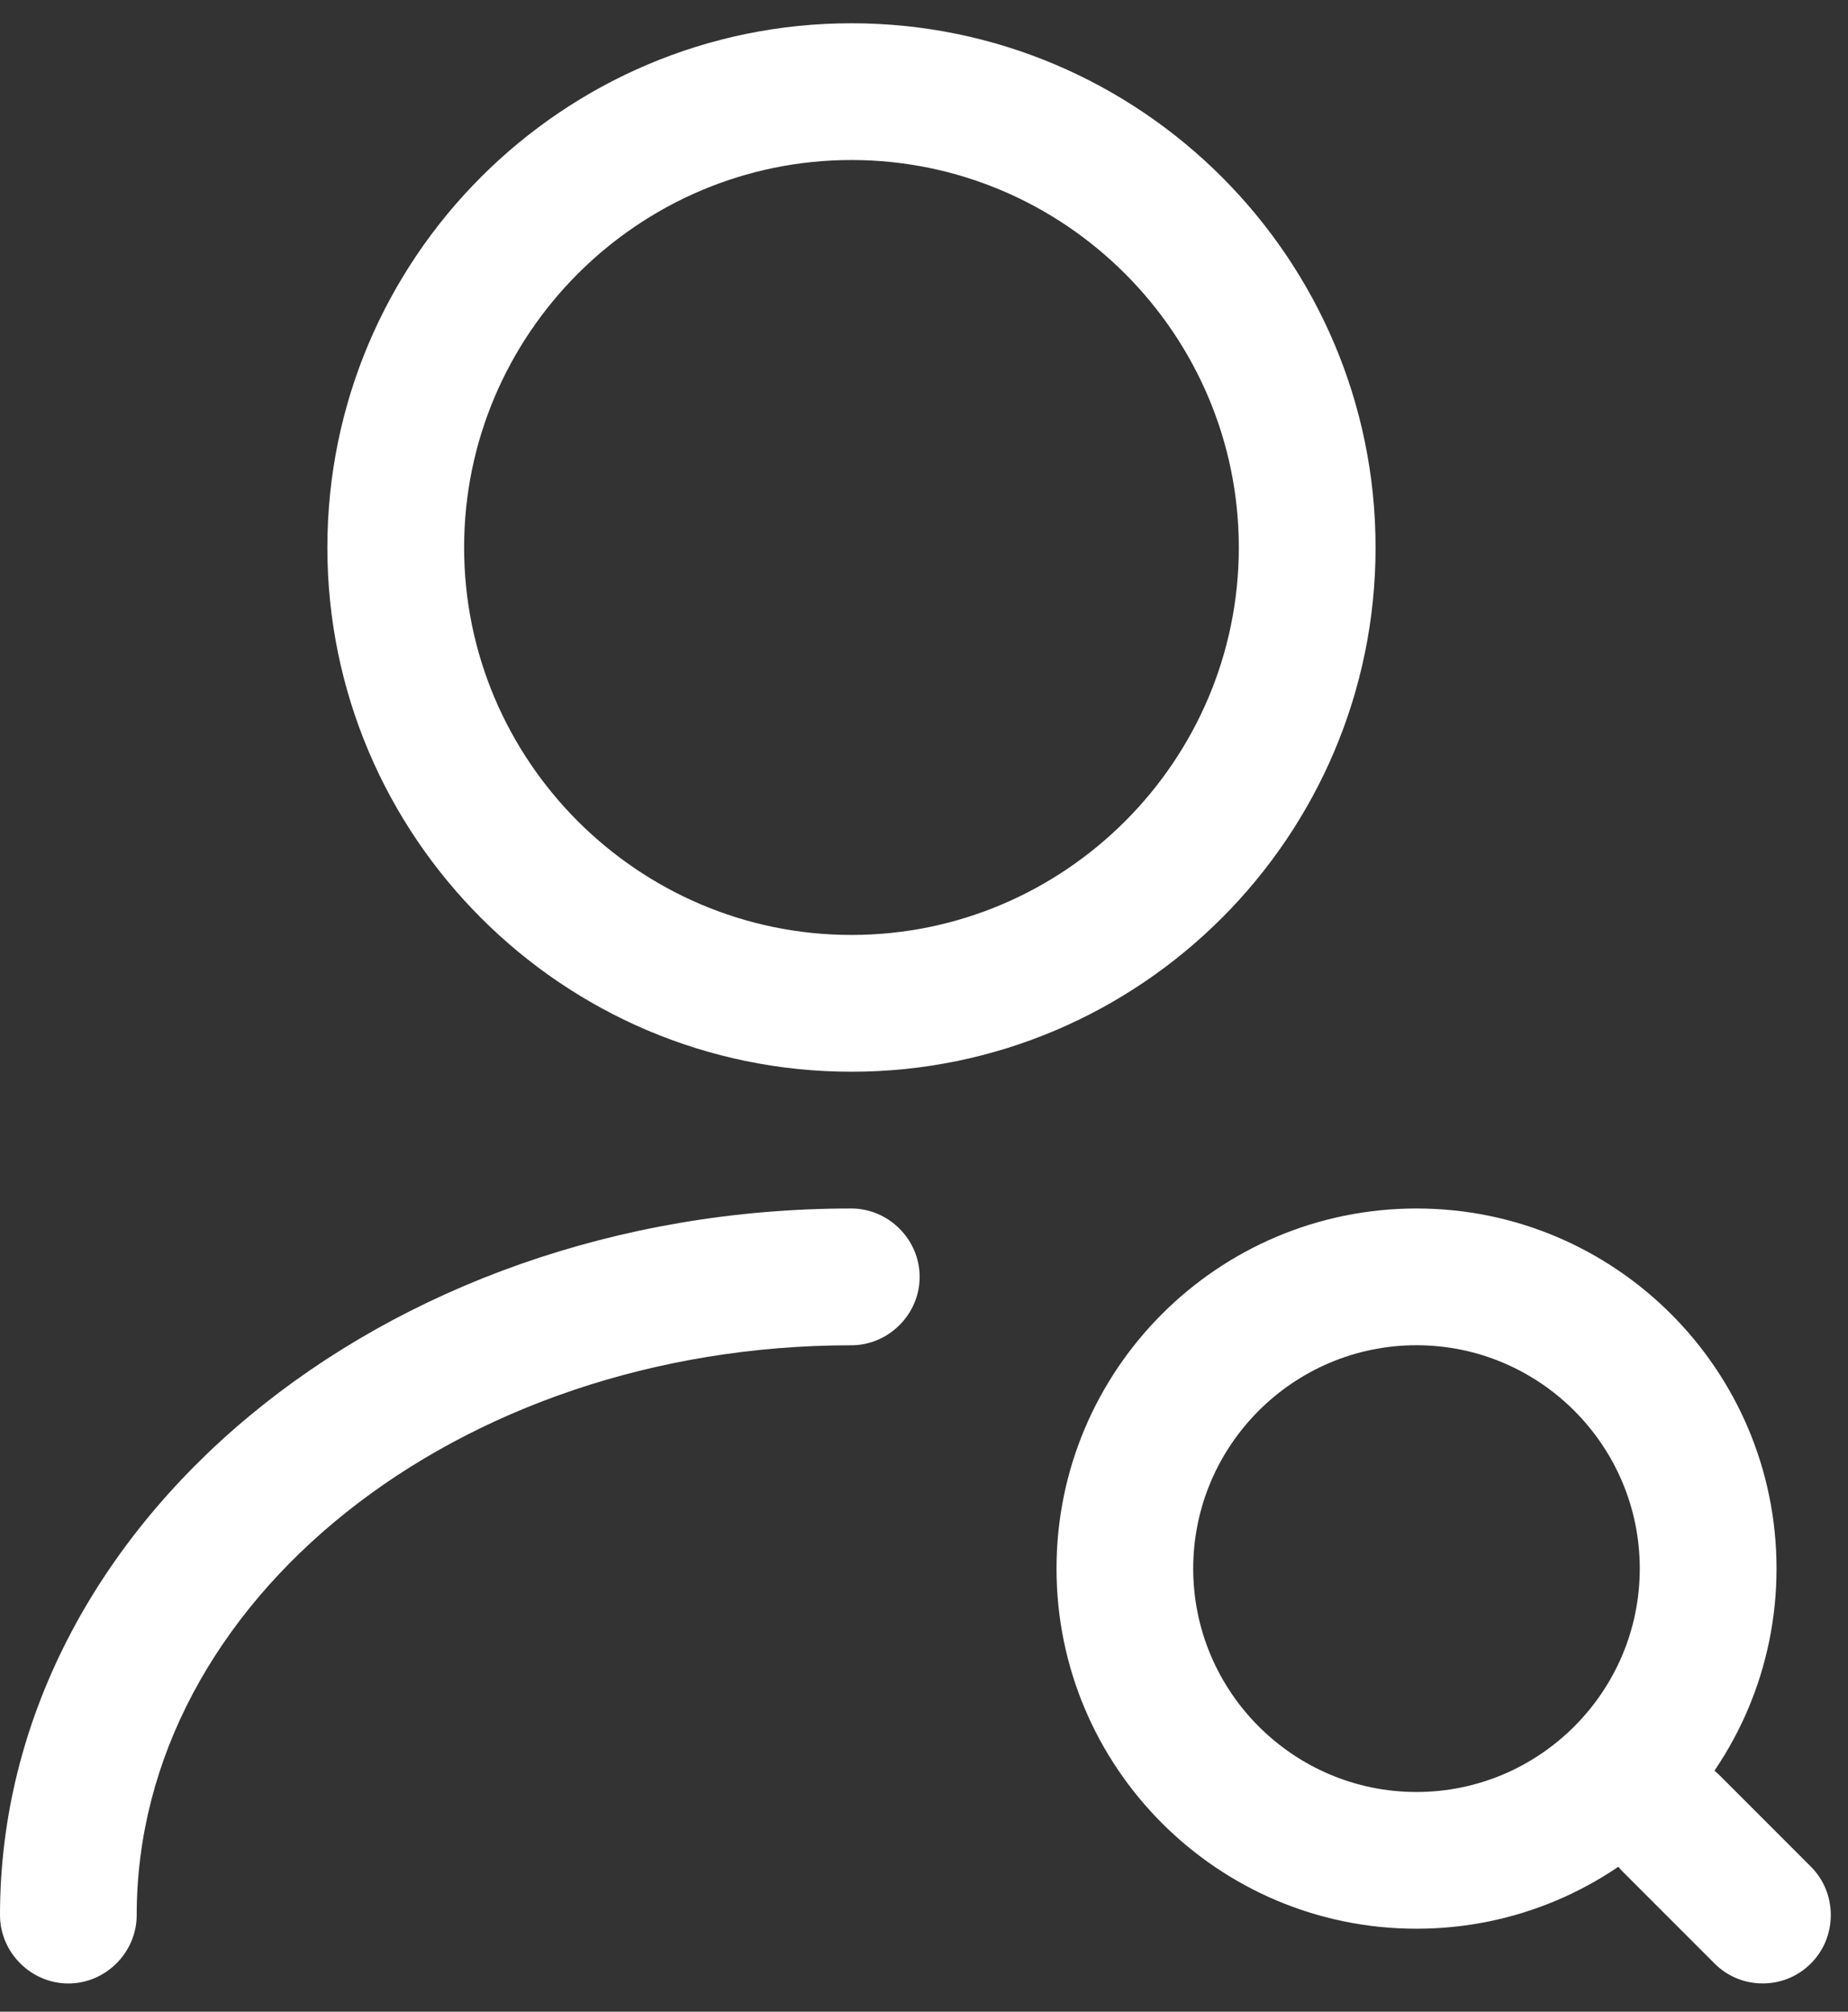
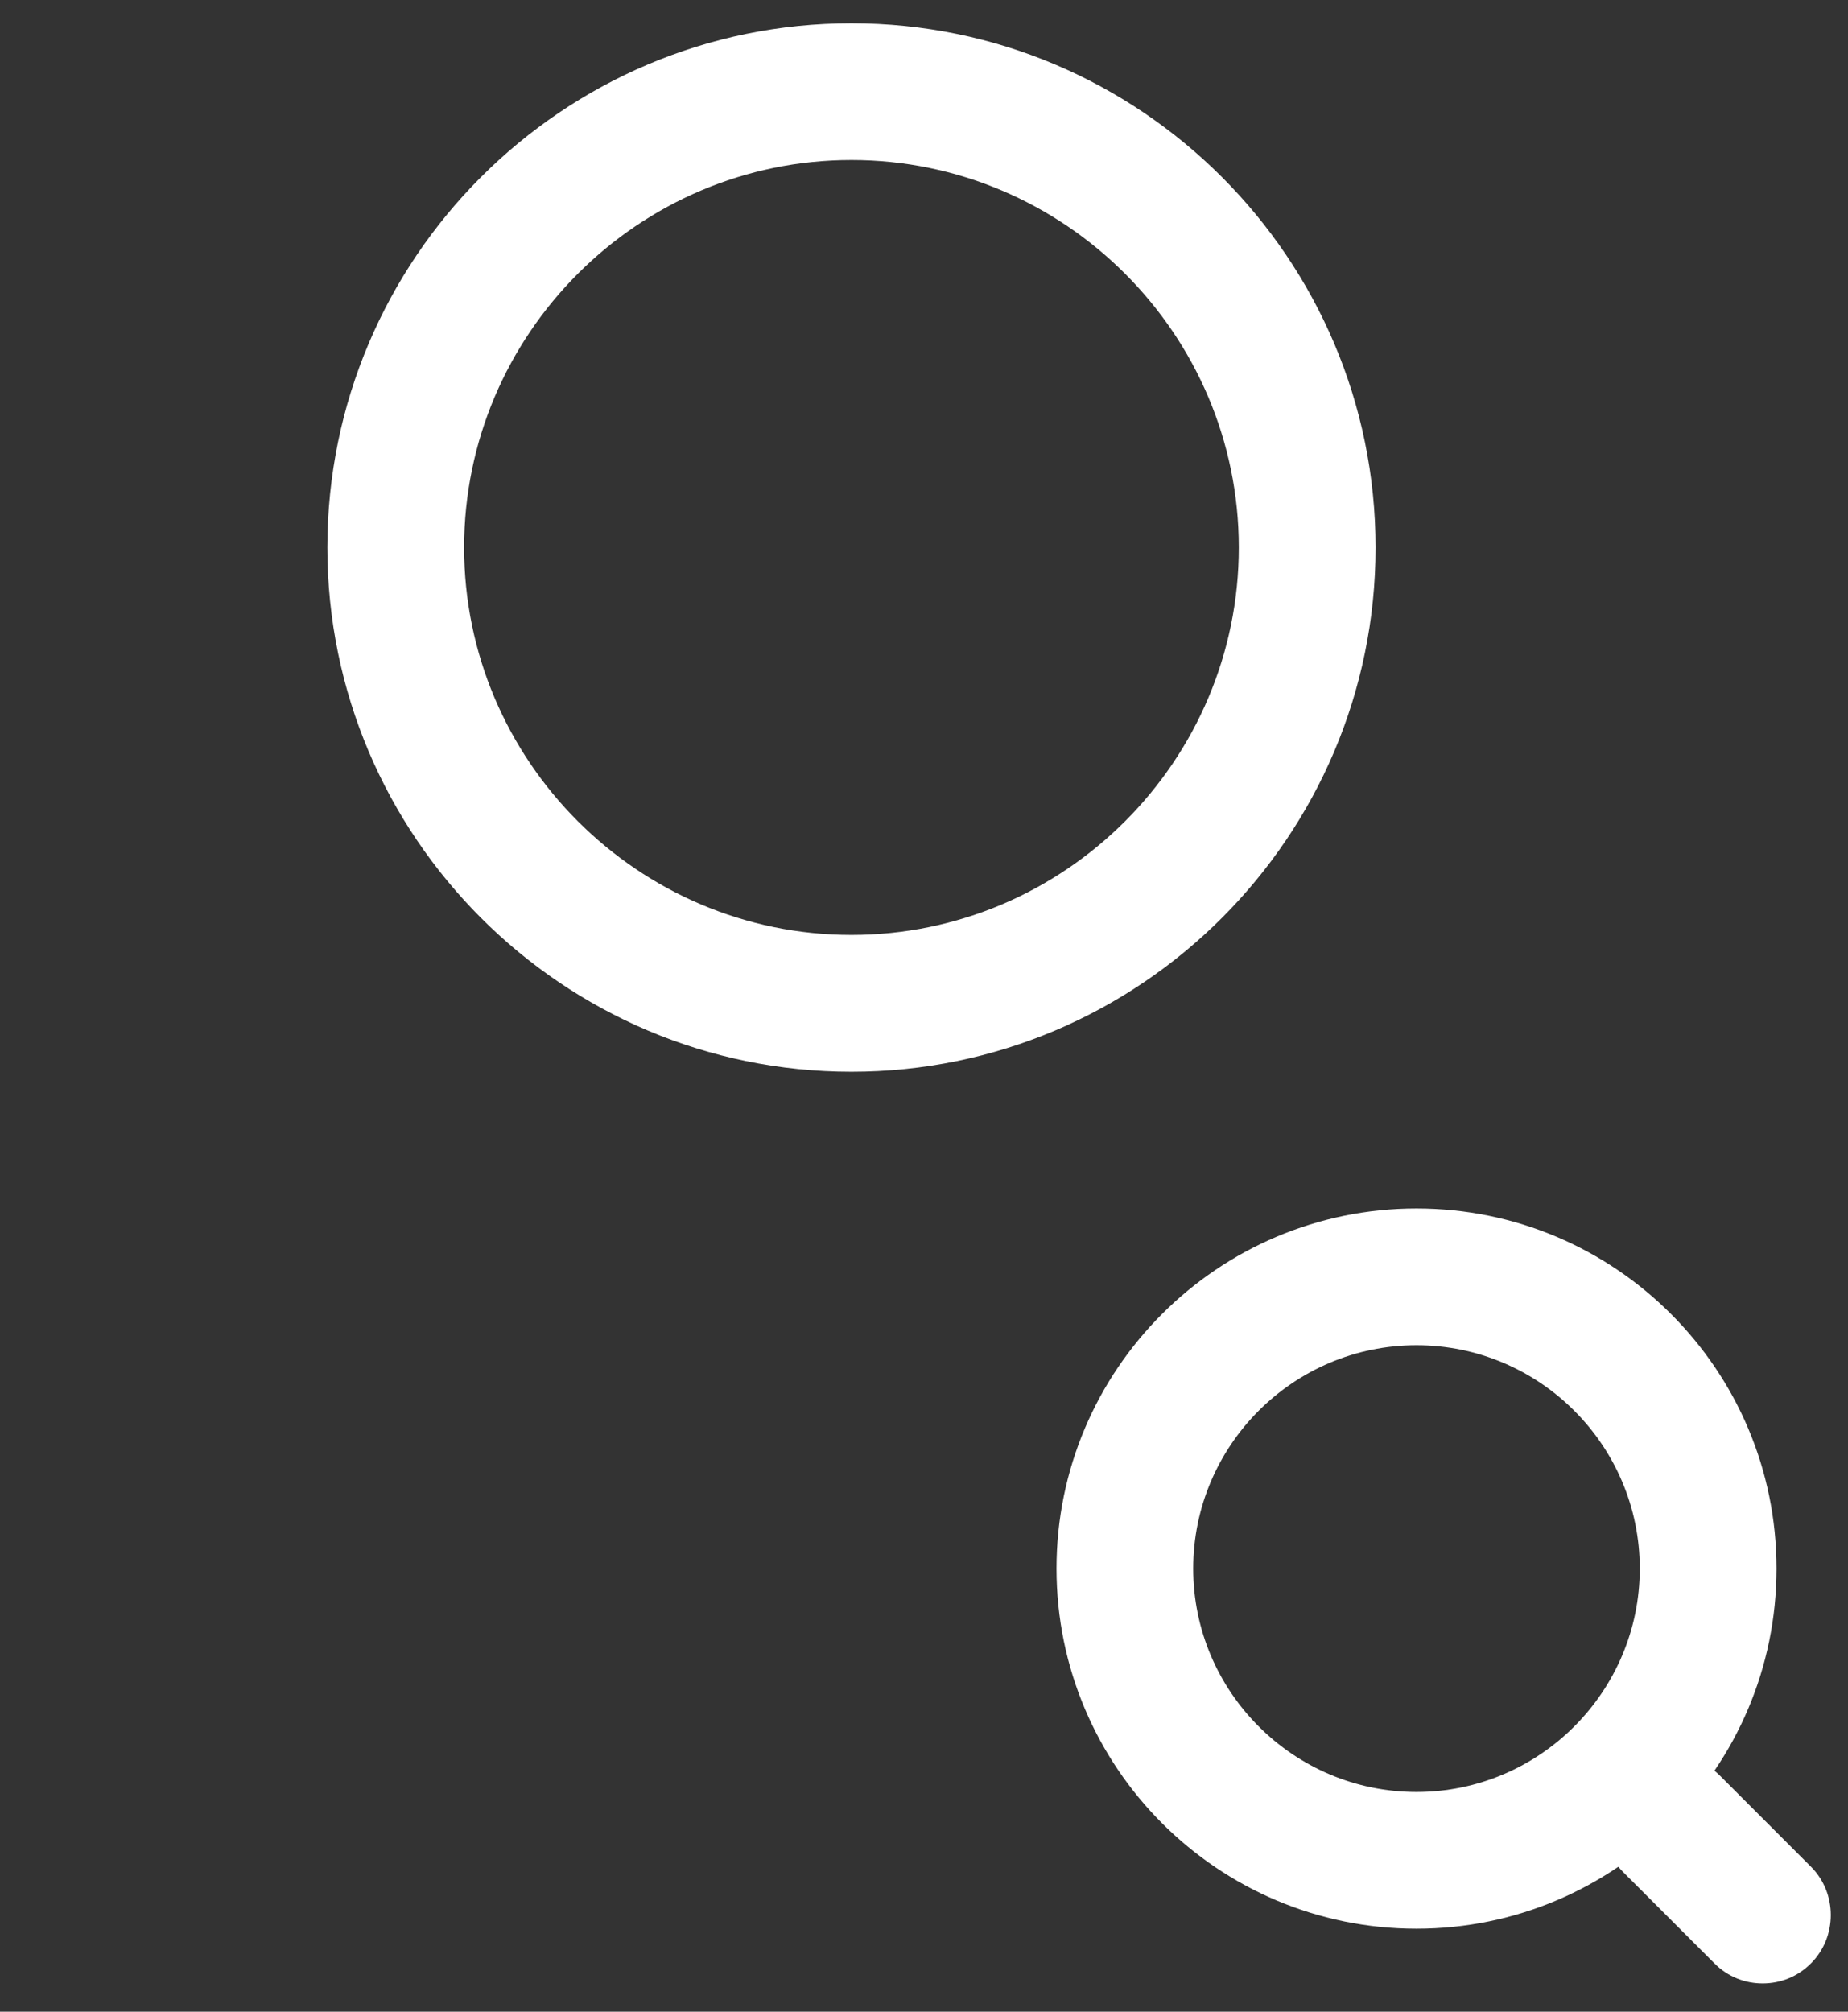
<svg xmlns="http://www.w3.org/2000/svg" width="34" height="37" viewBox="0 0 34 37" fill="none">
  <rect x="0" y="0" width="34" height="37" fill="#333333" stroke="none" />
  <path d="M15.665 19.712C10.35 19.712 6.023 15.385 6.023 10.07C6.023 4.754 10.35 0.428 15.665 0.428C20.981 0.428 25.308 4.754 25.308 10.07C25.308 15.385 20.981 19.712 15.665 19.712ZM15.665 2.943C11.742 2.943 8.539 6.146 8.539 10.07C8.539 13.994 11.742 17.196 15.665 17.196C19.589 17.196 22.792 13.994 22.792 10.07C22.792 6.146 19.589 2.943 15.665 2.943Z" fill="white" />
-   <path d="M1.258 36.481C0.57 36.481 0 35.911 0 35.223C0 28.063 7.026 22.227 15.662 22.227C16.35 22.227 16.92 22.798 16.92 23.485C16.92 24.173 16.35 24.743 15.662 24.743C8.418 24.743 2.515 29.438 2.515 35.223C2.515 35.911 1.945 36.481 1.258 36.481Z" fill="white" />
  <path d="M26.061 35.474C22.406 35.474 19.438 32.506 19.438 28.85C19.438 25.195 22.406 22.227 26.061 22.227C29.717 22.227 32.685 25.195 32.685 28.85C32.685 32.506 29.717 35.474 26.061 35.474ZM26.061 24.742C23.797 24.742 21.953 26.586 21.953 28.85C21.953 31.114 23.797 32.959 26.061 32.959C28.325 32.959 30.169 31.114 30.169 28.85C30.169 26.586 28.325 24.742 26.061 24.742Z" fill="white" />
  <path d="M32.43 36.48C32.112 36.48 31.793 36.363 31.542 36.111L29.865 34.434C29.378 33.948 29.378 33.143 29.865 32.657C30.351 32.17 31.156 32.17 31.642 32.657L33.319 34.334C33.805 34.82 33.805 35.625 33.319 36.111C33.068 36.363 32.749 36.48 32.43 36.48Z" fill="white" />
</svg>